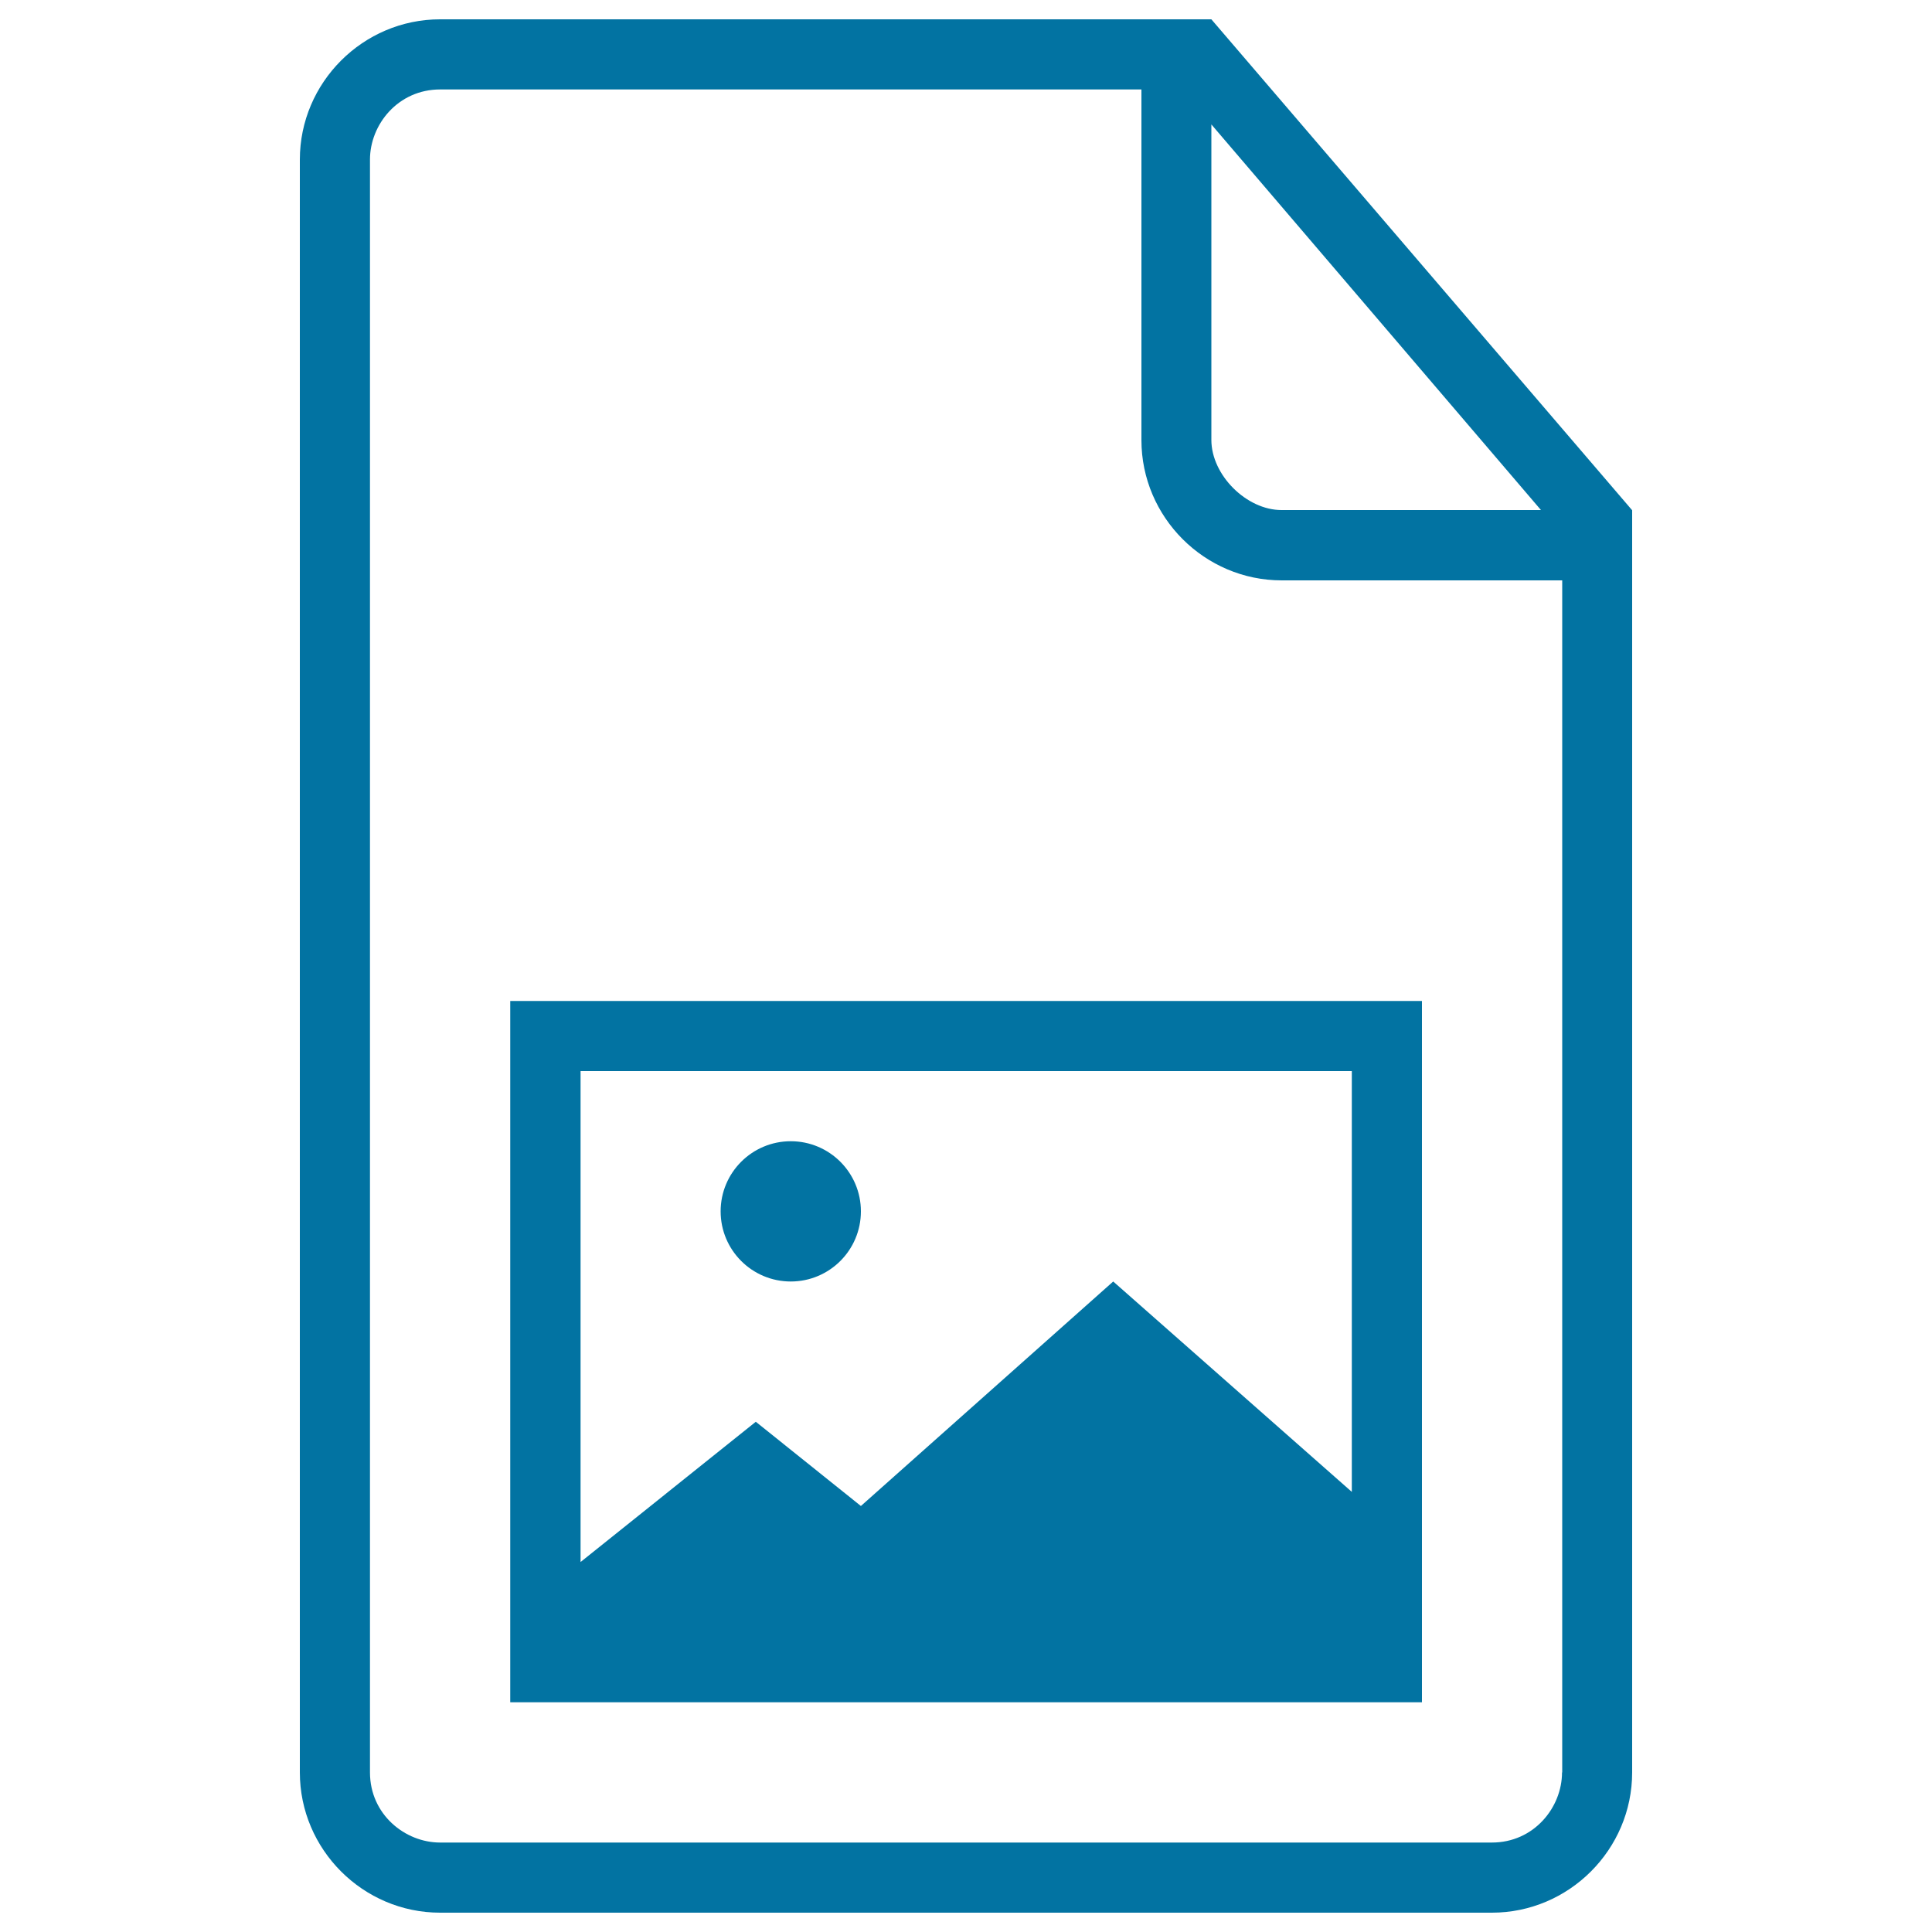
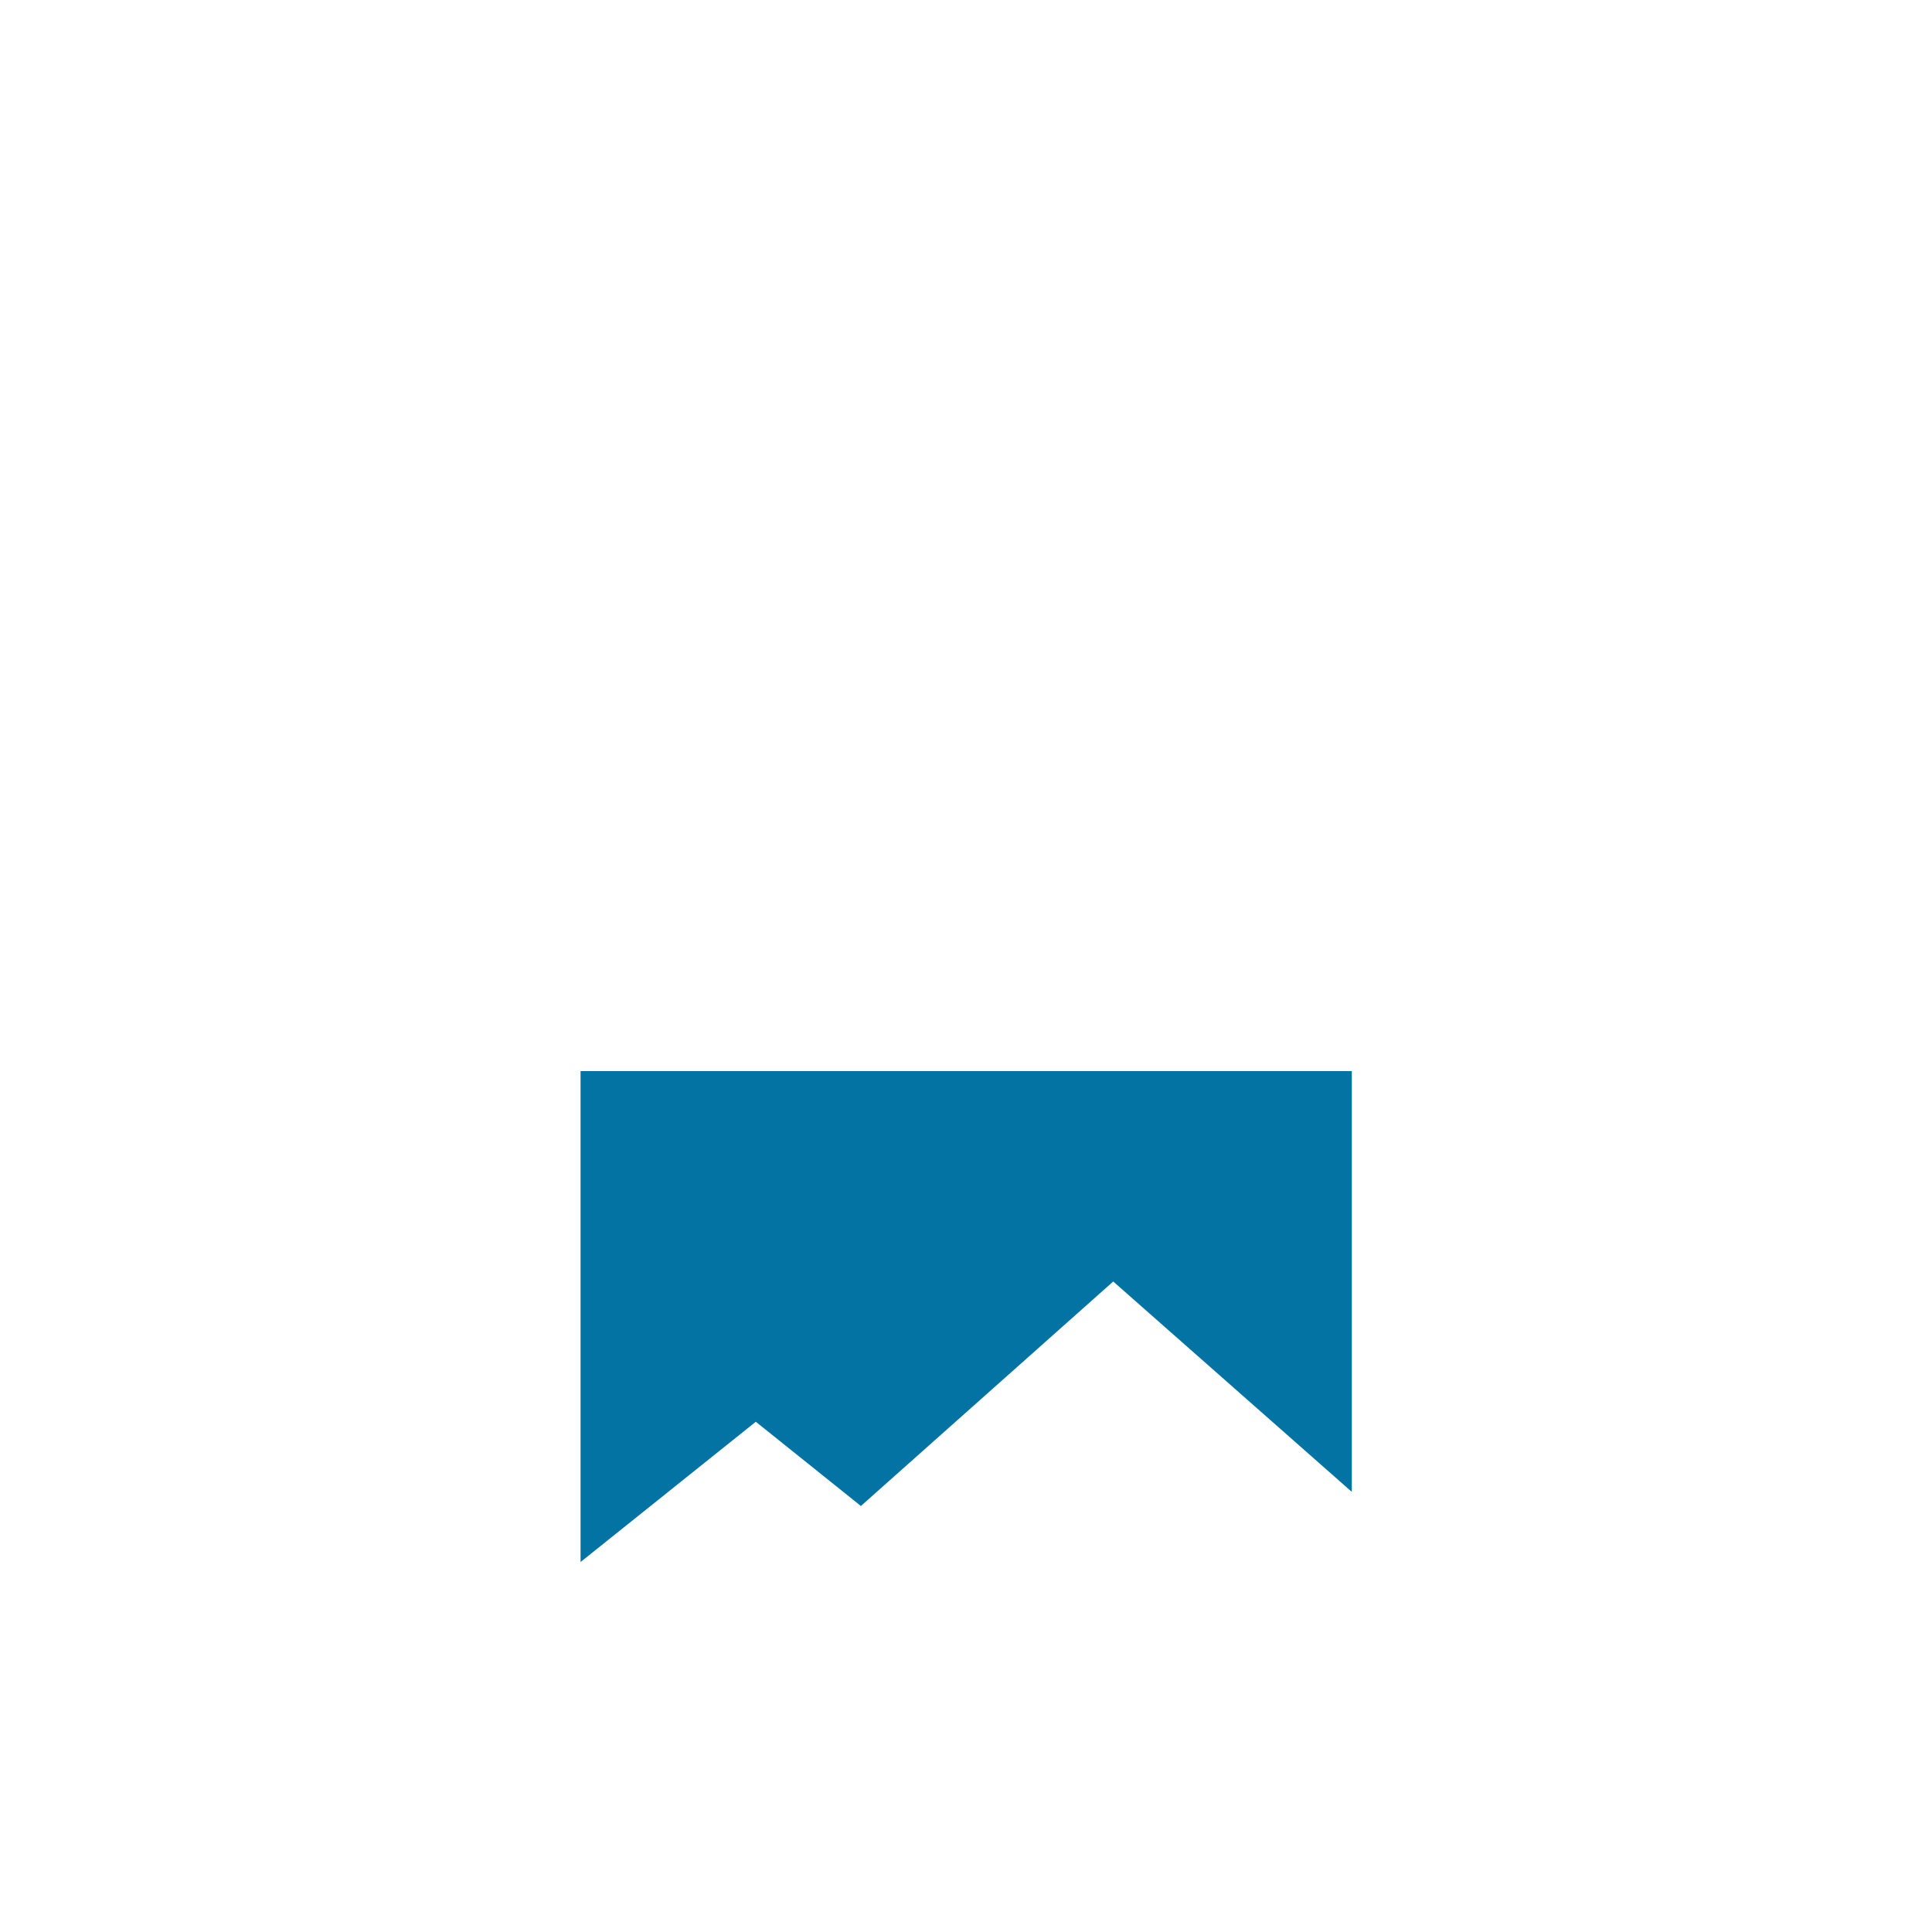
<svg xmlns="http://www.w3.org/2000/svg" viewBox="0 0 1000 1000" style="fill:#0273a2">
  <title>Image File Outlined Interface Symbol SVG icon</title>
  <g>
    <g>
-       <circle cx="409.3" cy="627" r="36.3" />
-       <path d="M627,10h-18.1H227.8c-39.9,0-72.6,32.7-72.6,72.6v834.8c0,39.9,32.7,72.6,72.6,72.6h544.4c39.9,0,72.6-32.7,72.6-72.6V282.2v-18.1L627,10z M627,64.4l170.6,199.6H663.3c-18.1,0-36.3-18.1-36.3-36.3V64.4z M808.5,917.4c0,18.1-14.5,36.3-36.3,36.3H227.8c-18.1,0-36.3-14.5-36.3-36.3V82.6c0-18.1,14.5-36.3,36.3-36.3h363v181.5c0,39.9,32.7,72.6,72.6,72.6h145.2V917.4z" />
-       <path d="M264.1,881.1h471.9v-363H264.1V881.1z M300.4,554.4h399.3v217.8L576.2,663.3L445.6,779.5l-54.4-43.6l-90.7,72.6V554.4z" />
+       <path d="M264.1,881.1v-363H264.1V881.1z M300.4,554.4h399.3v217.8L576.2,663.3L445.6,779.5l-54.4-43.6l-90.7,72.6V554.4z" />
    </g>
  </g>
</svg>